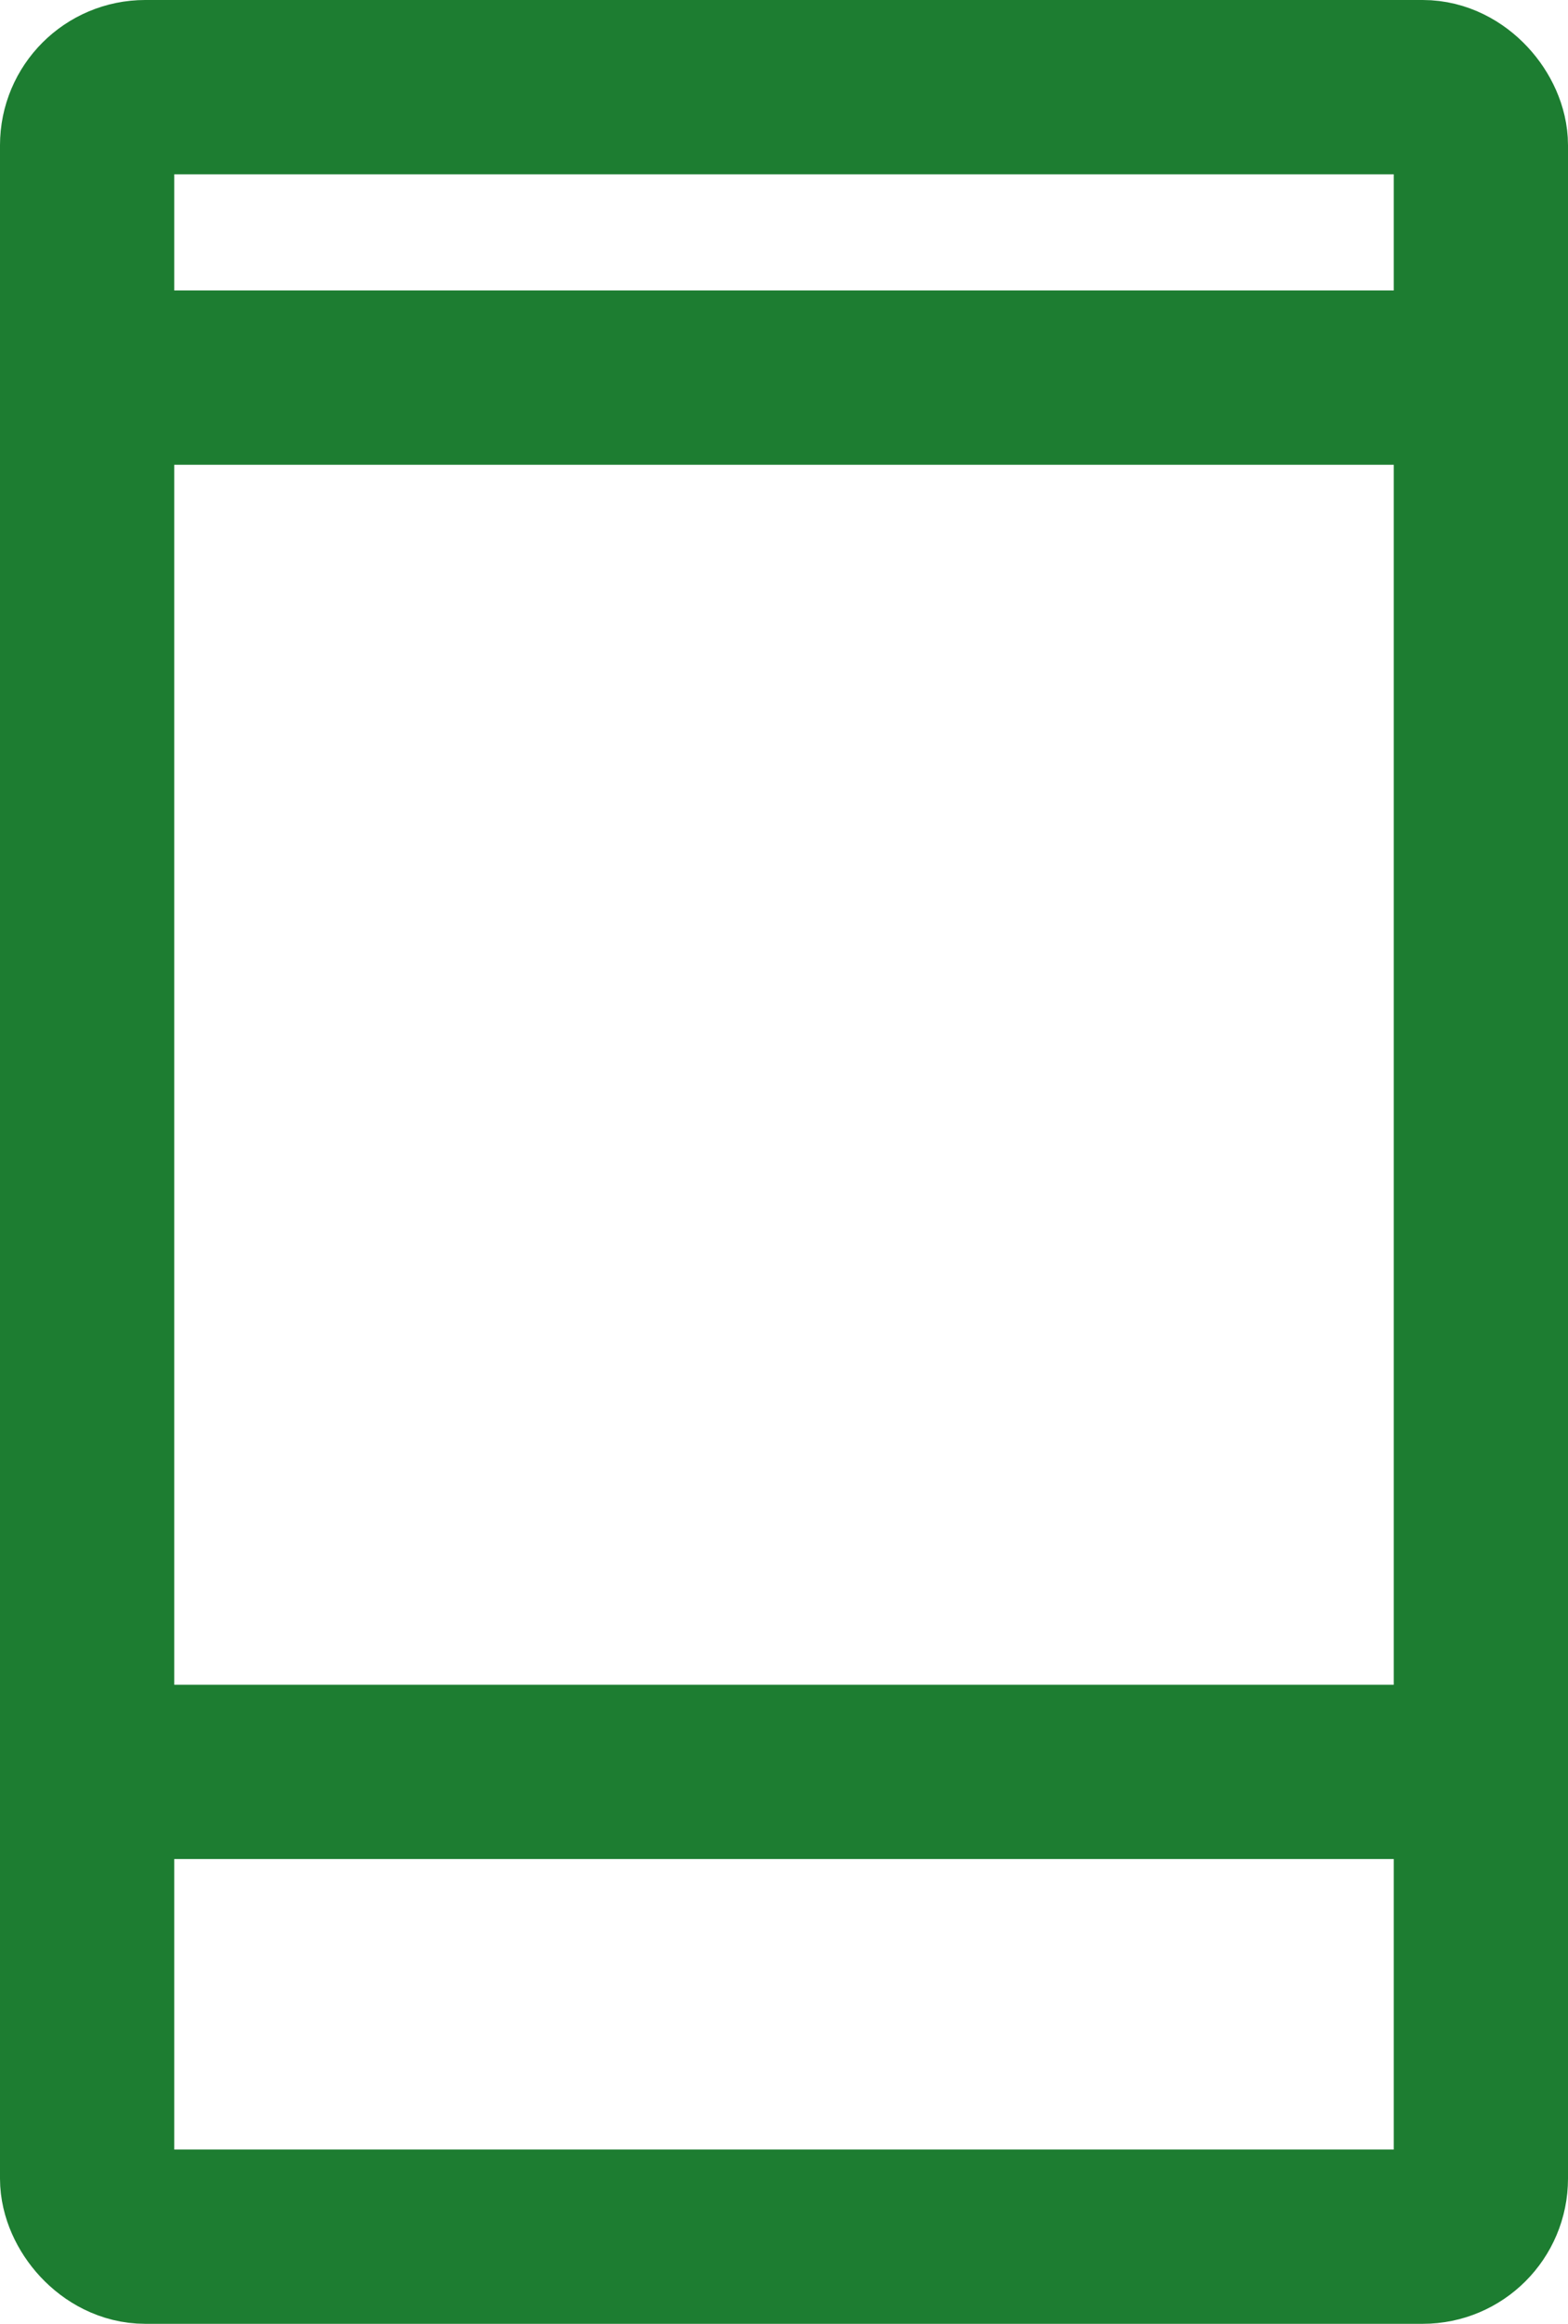
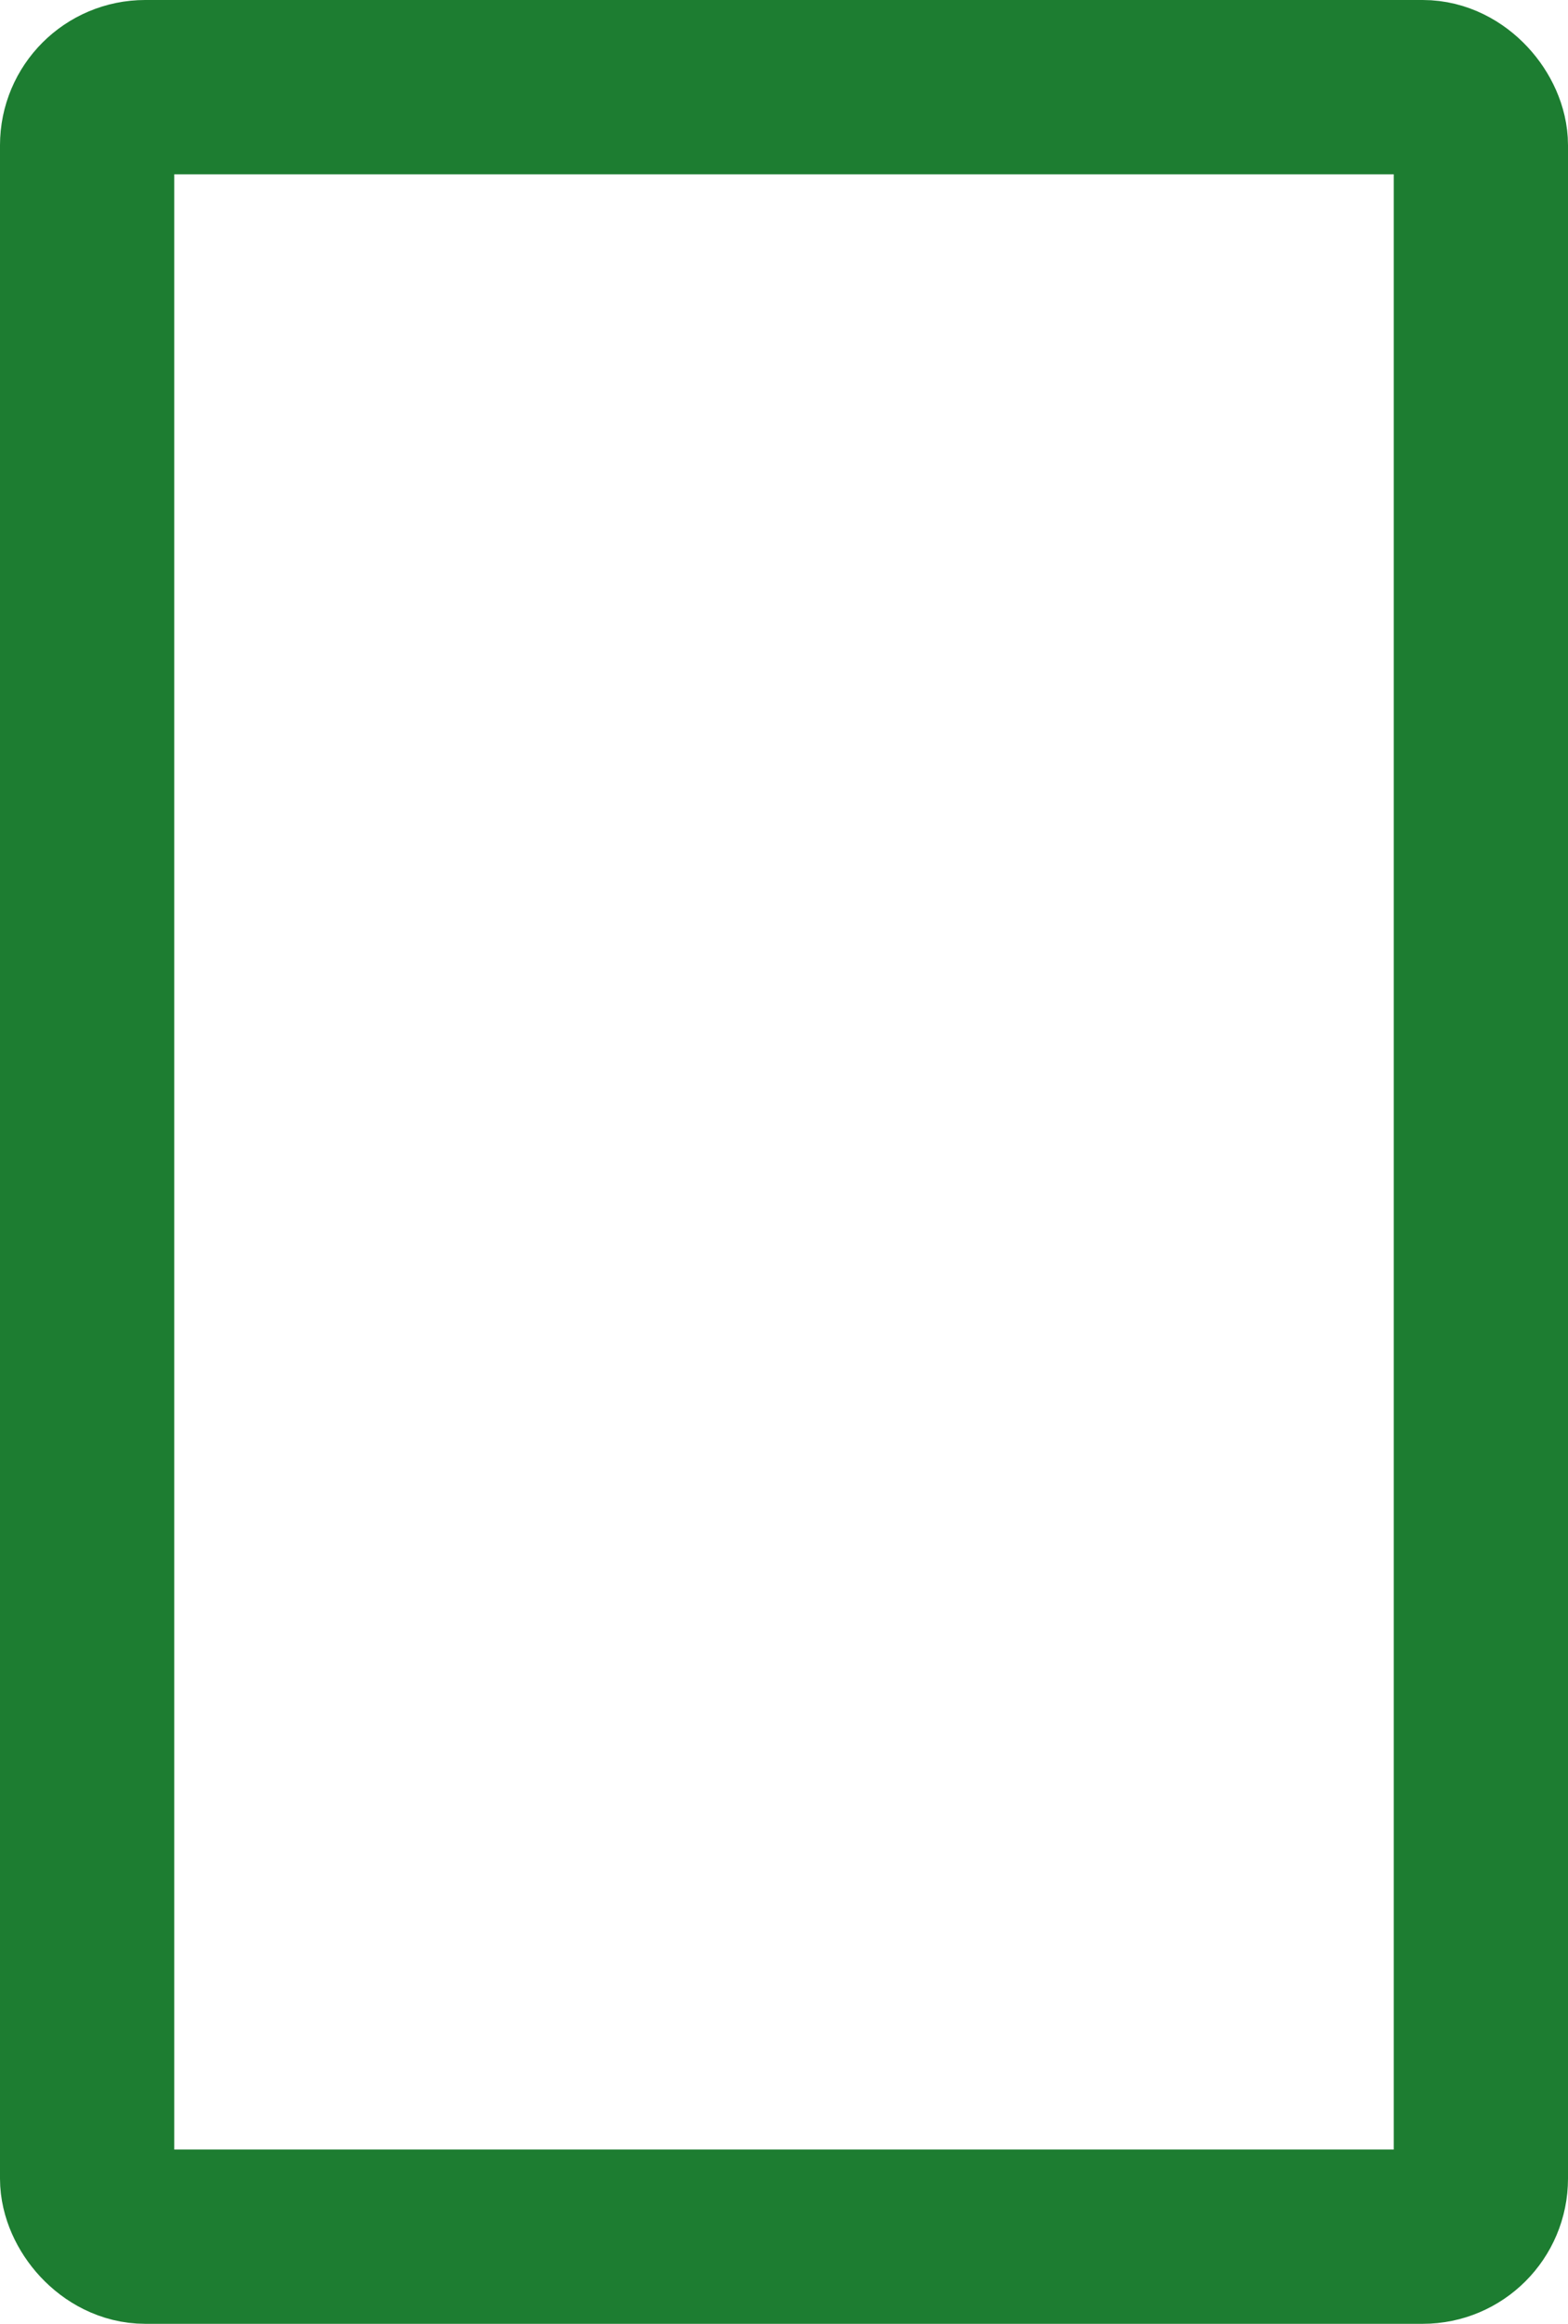
<svg xmlns="http://www.w3.org/2000/svg" width="27" height="40" viewBox="0 0 27 40">
  <g fill="none" stroke="#1d7d31" stroke-linecap="round" stroke-linejoin="round" stroke-width="3" transform="translate(1.5 1.5)">
    <rect width="24" height="37" rx="1" />
-     <path d="M0 29h24M0 5h24" />
  </g>
</svg>